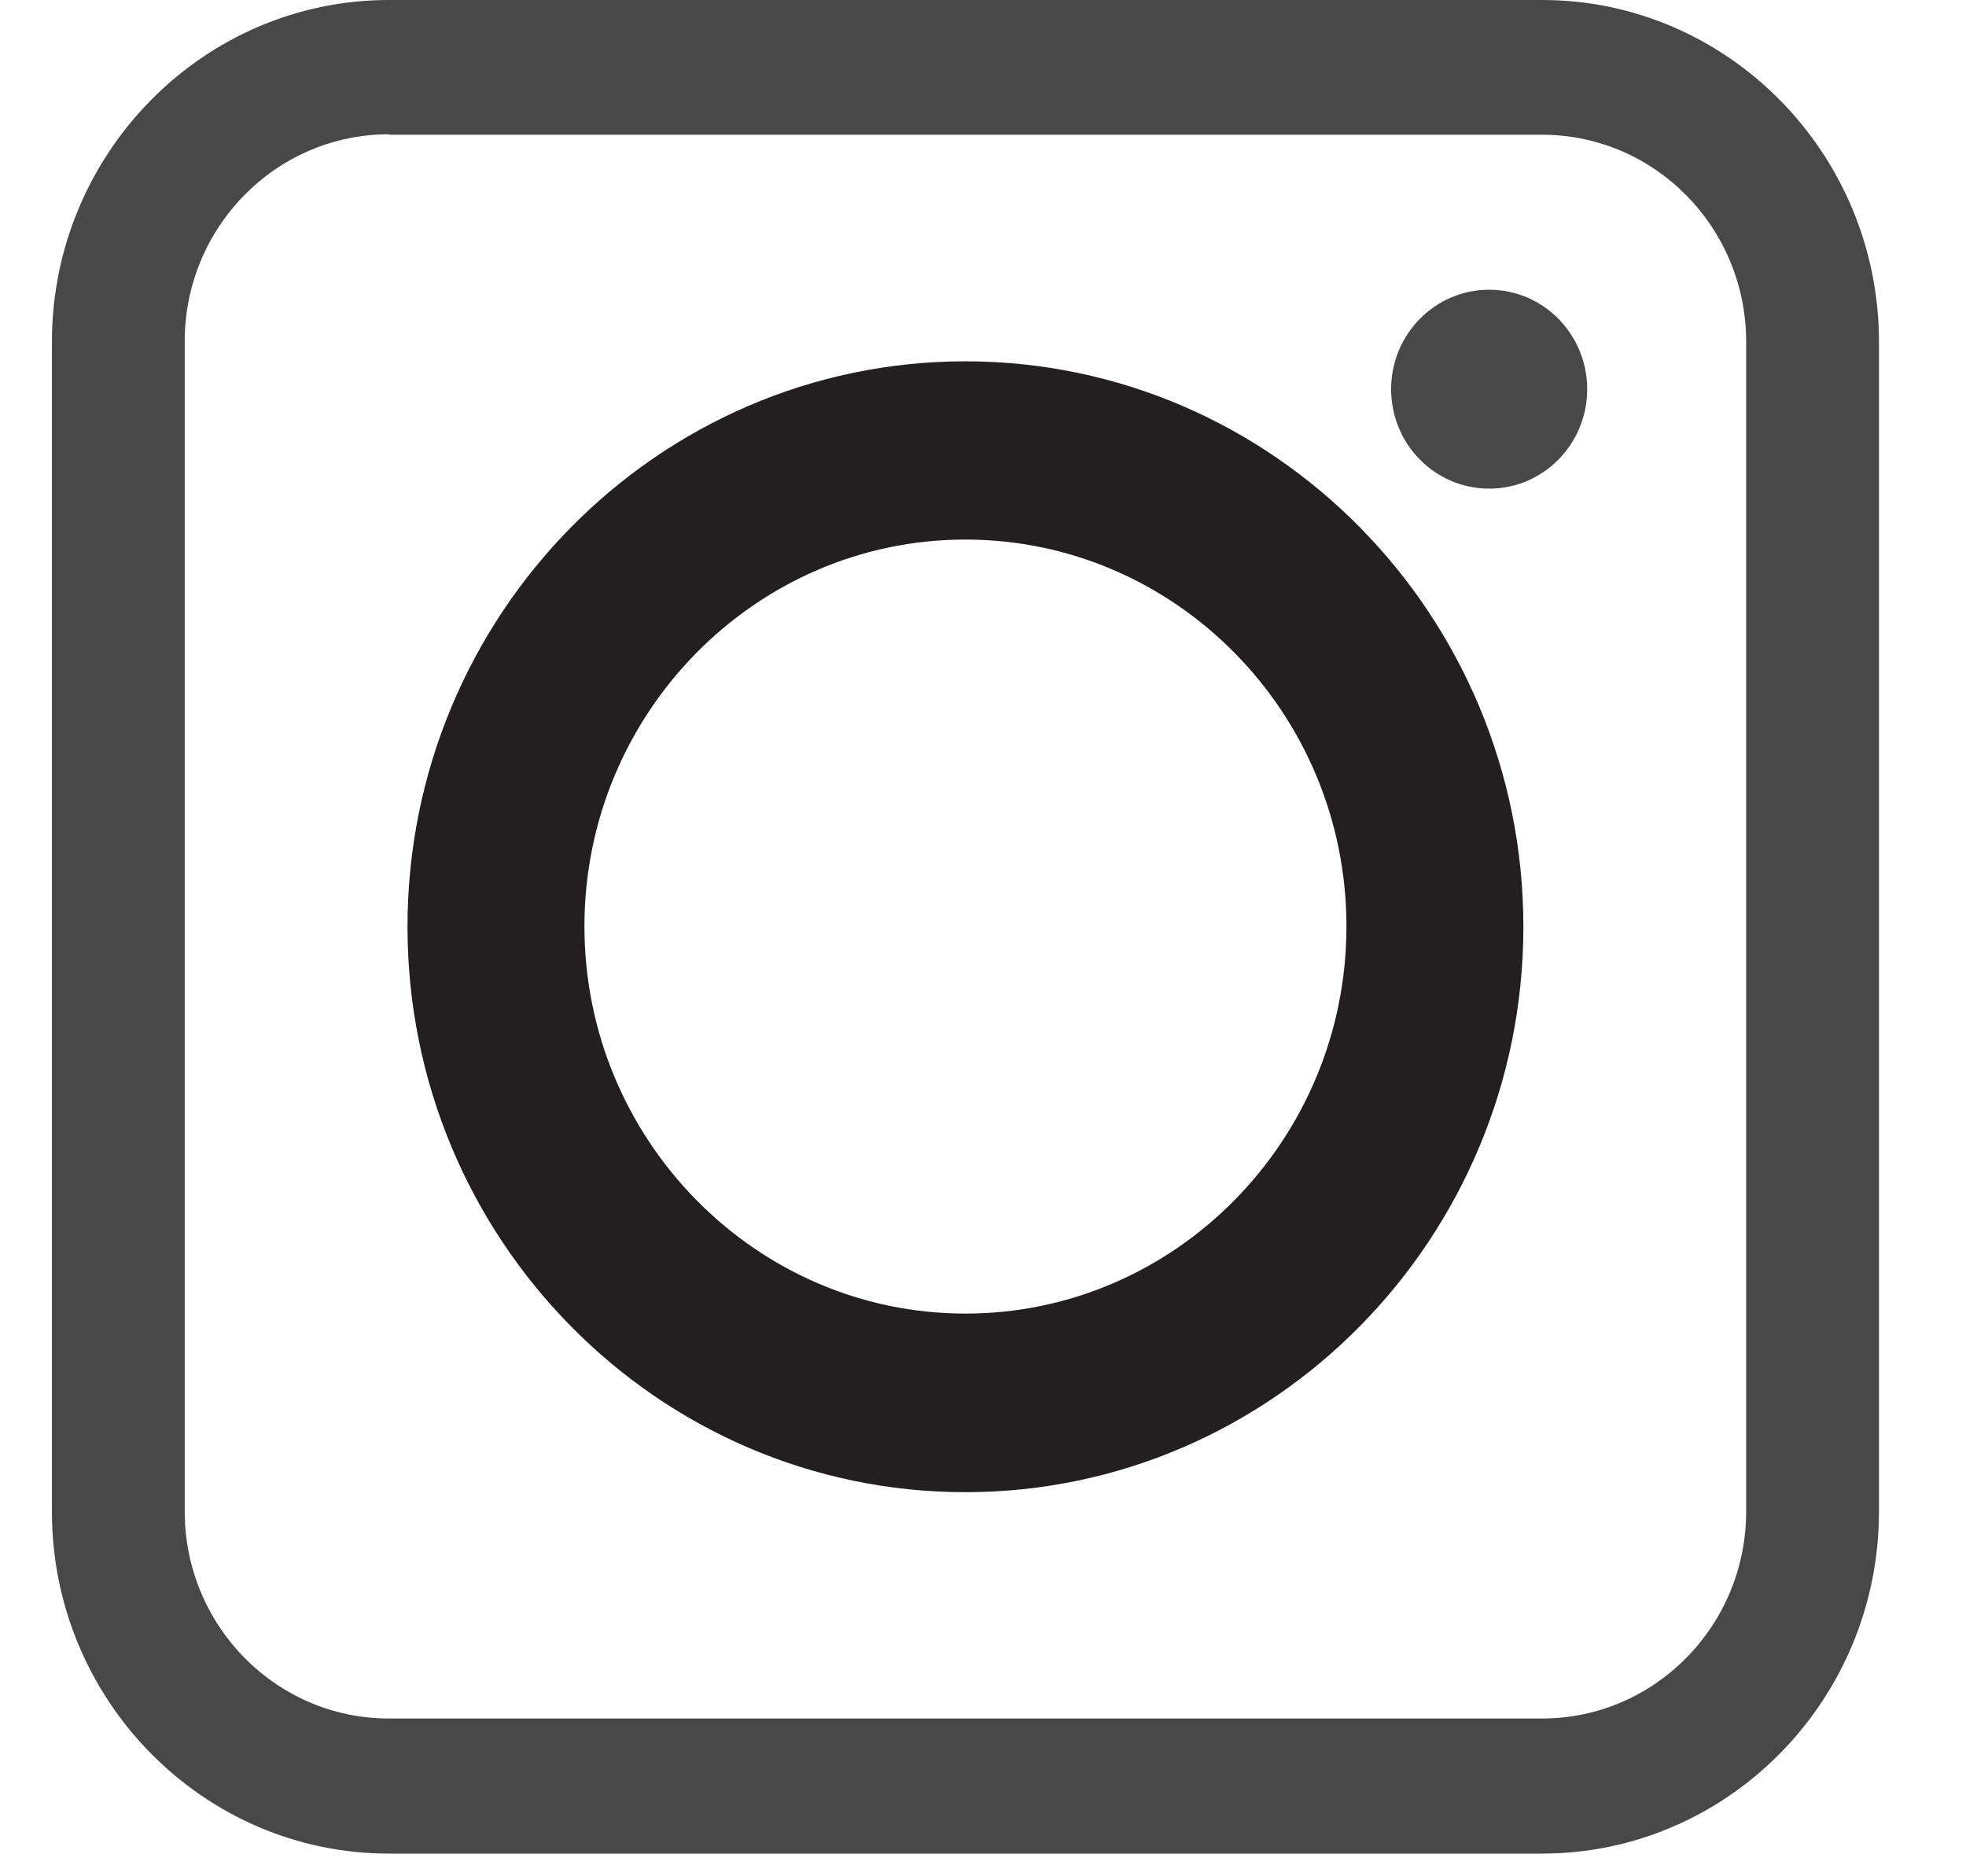
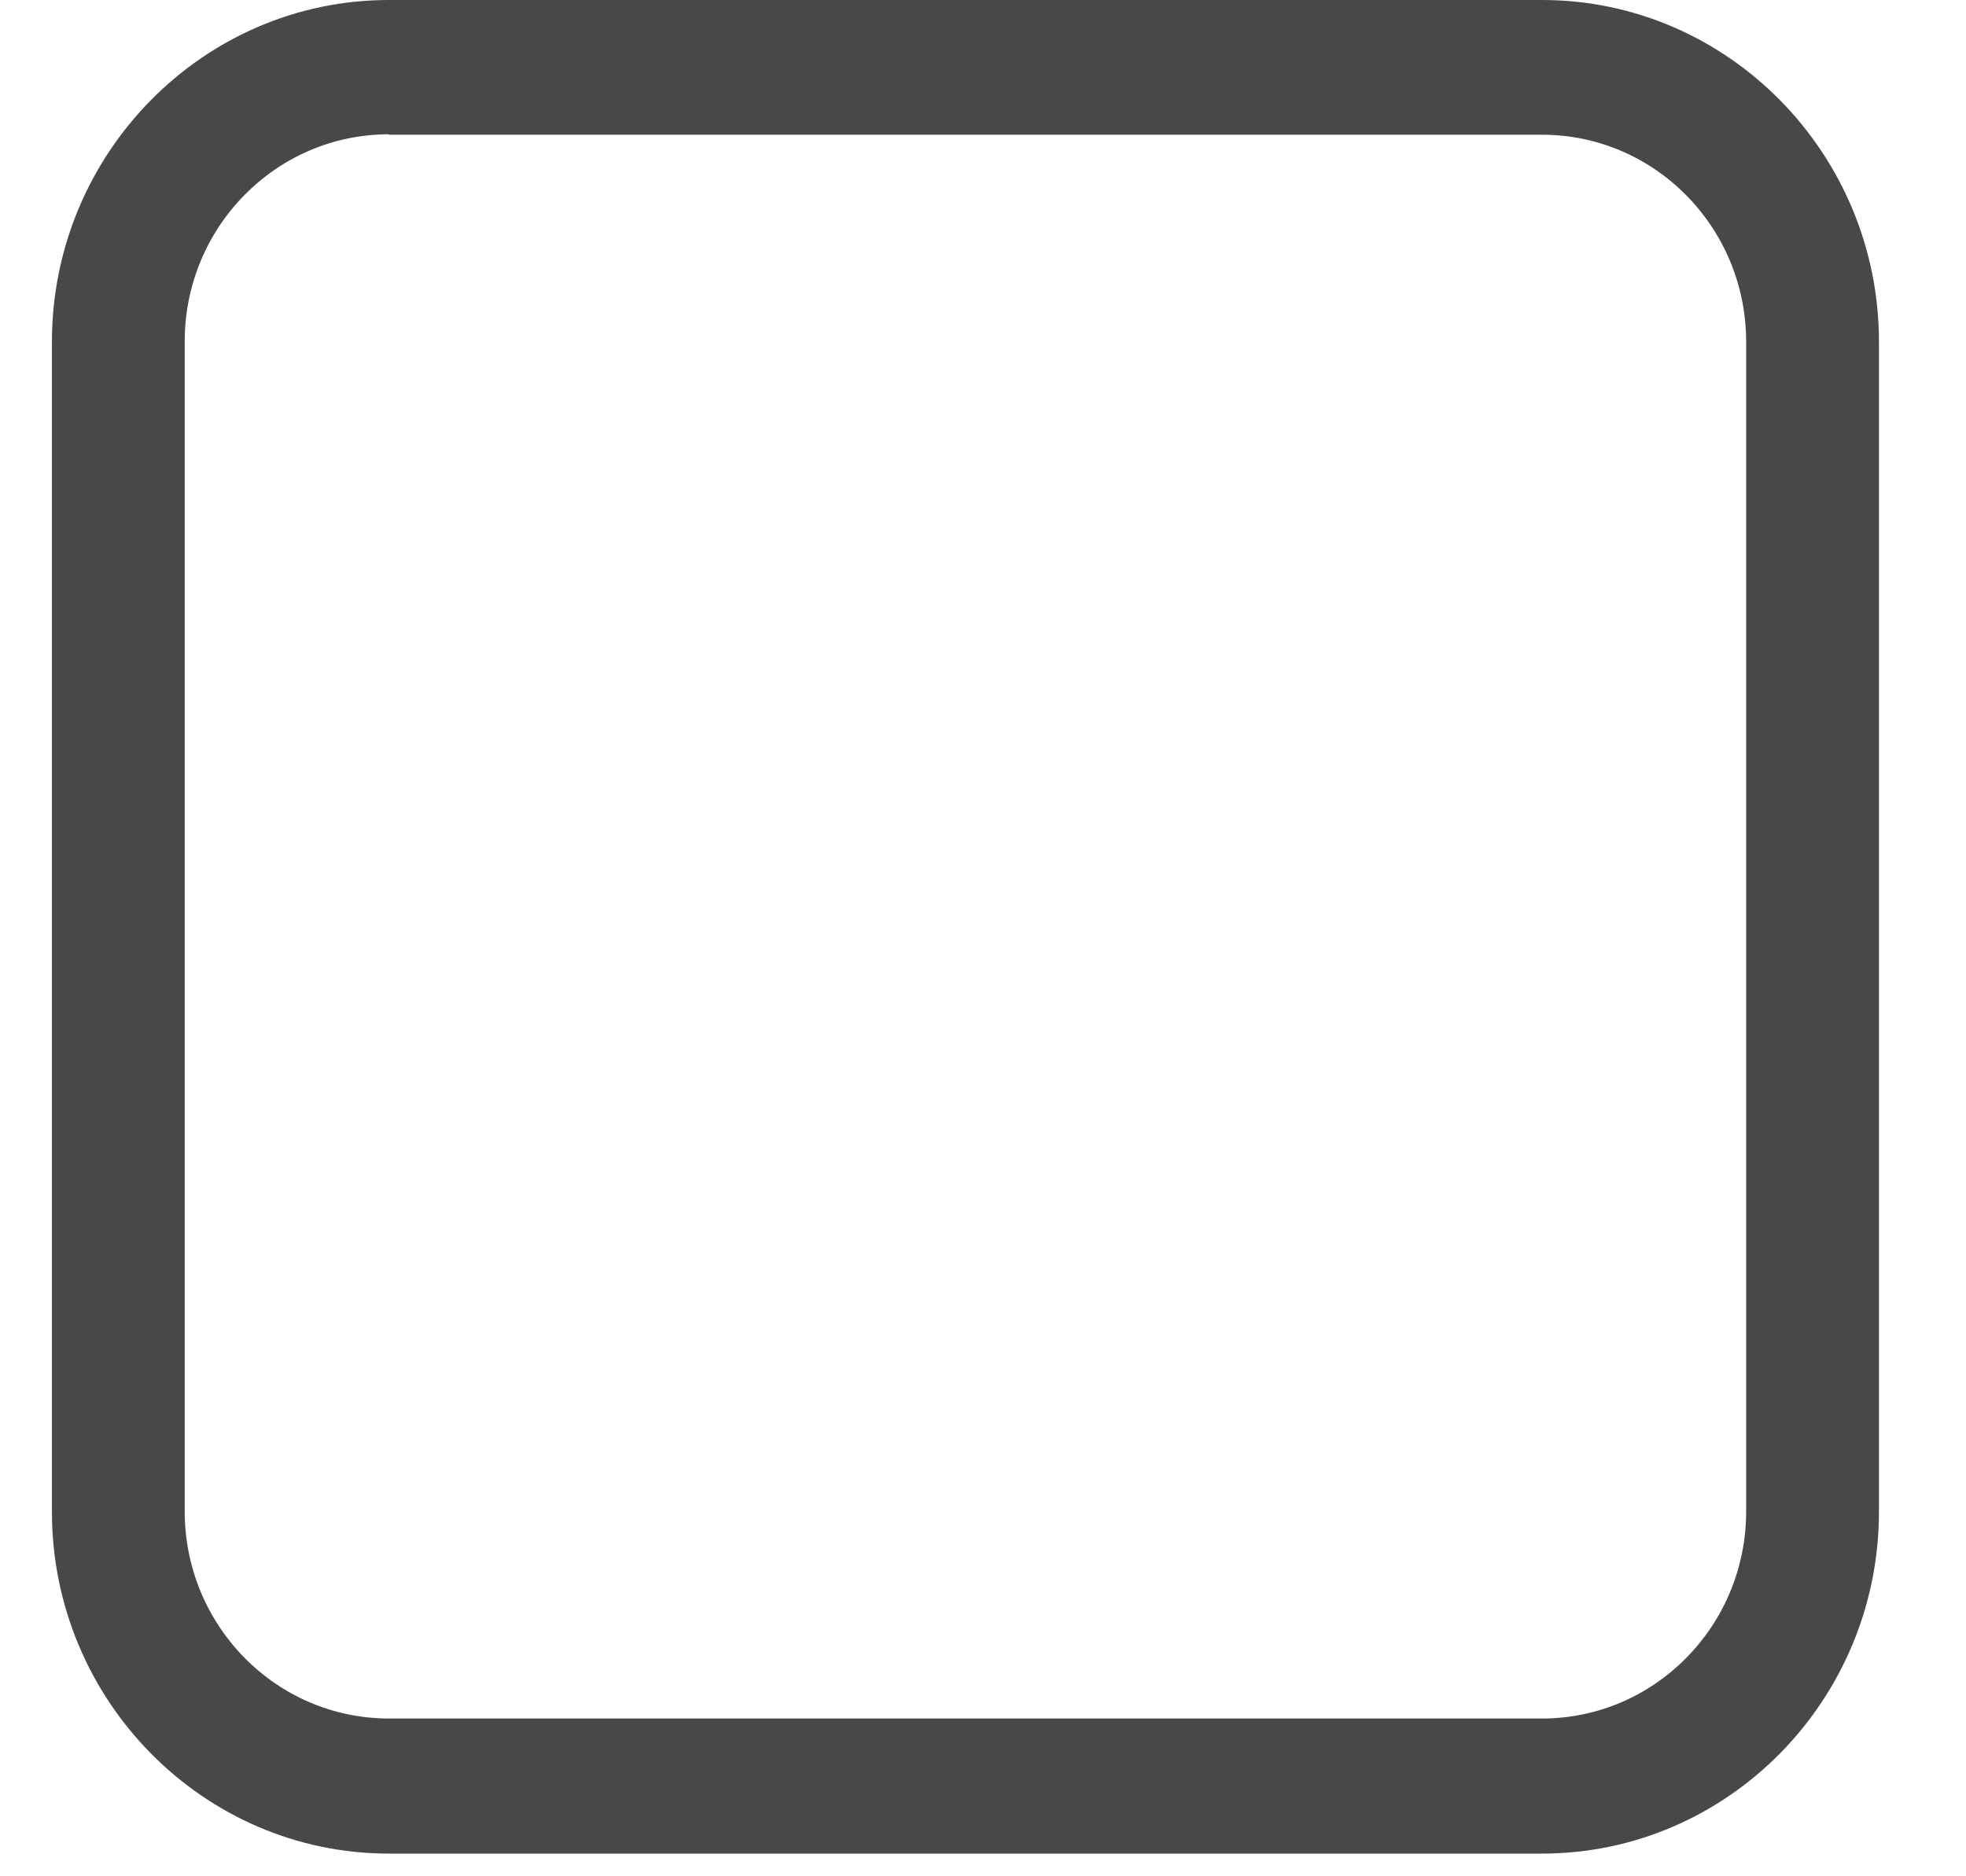
<svg xmlns="http://www.w3.org/2000/svg" width="22" height="21" viewBox="0 0 22 21" fill="none">
-   <path d="M16.664 5.469C17.27 5.469 17.761 4.971 17.761 4.356C17.761 3.741 17.27 3.243 16.664 3.243C16.058 3.243 15.567 3.741 15.567 4.356C15.567 4.971 16.058 5.469 16.664 5.469Z" fill="#484848" />
  <path d="M17.256 20.746H4.351C2.274 20.746 0.581 19.028 0.581 16.92V3.826C0.581 1.718 2.274 0 4.351 0H17.256C19.333 0 21.026 1.718 21.026 3.826V16.92C21.026 19.028 19.333 20.746 17.256 20.746ZM4.351 1.503C3.09 1.503 2.067 2.542 2.067 3.821V16.916C2.067 18.195 3.09 19.234 4.351 19.234H17.256C18.517 19.234 19.54 18.195 19.54 16.916V3.826C19.54 2.546 18.517 1.508 17.256 1.508H4.351V1.503Z" fill="#484848" />
-   <path d="M10.803 16.201C7.634 16.201 5.06 13.585 5.06 10.373C5.06 7.161 7.638 4.544 10.803 4.544C13.969 4.544 16.547 7.161 16.547 10.373C16.547 13.585 13.969 16.201 10.803 16.201ZM10.803 5.539C8.178 5.539 6.04 7.708 6.04 10.368C6.04 13.029 8.178 15.202 10.803 15.202C13.429 15.202 15.567 13.033 15.567 10.368C15.567 7.704 13.429 5.539 10.803 5.539Z" fill="#484848" stroke="#231F20" stroke-miterlimit="10" />
</svg>